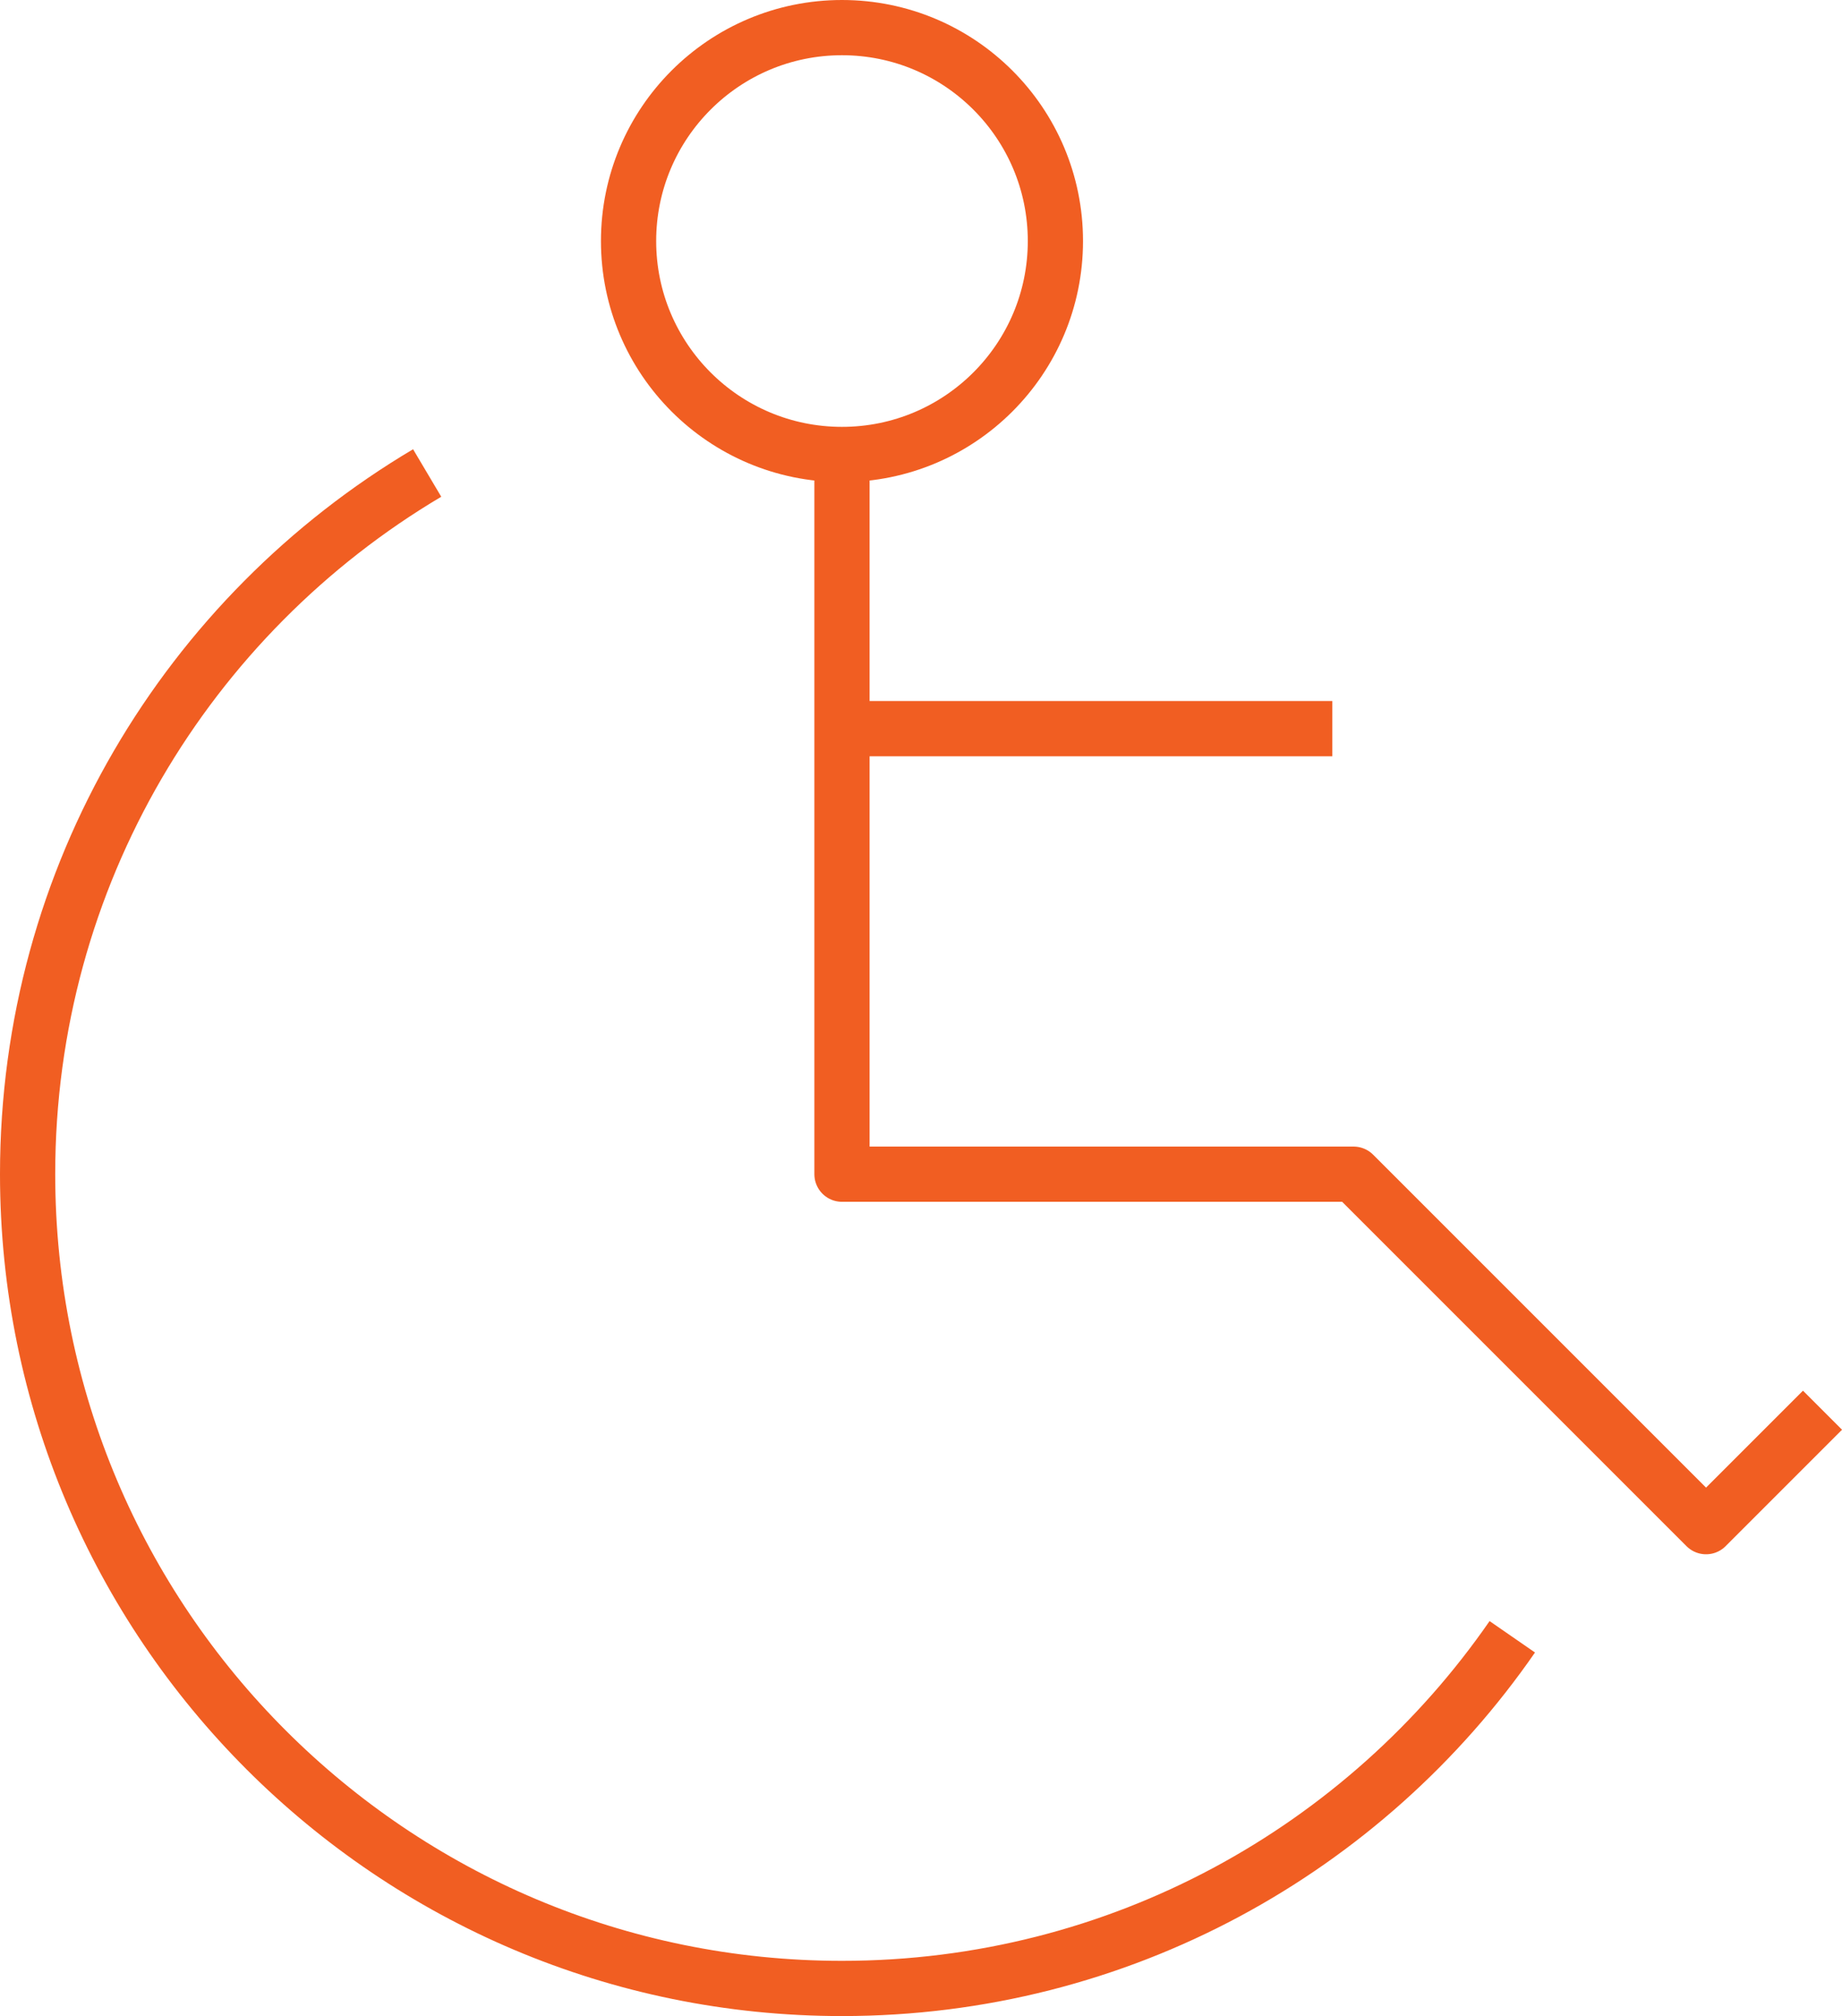
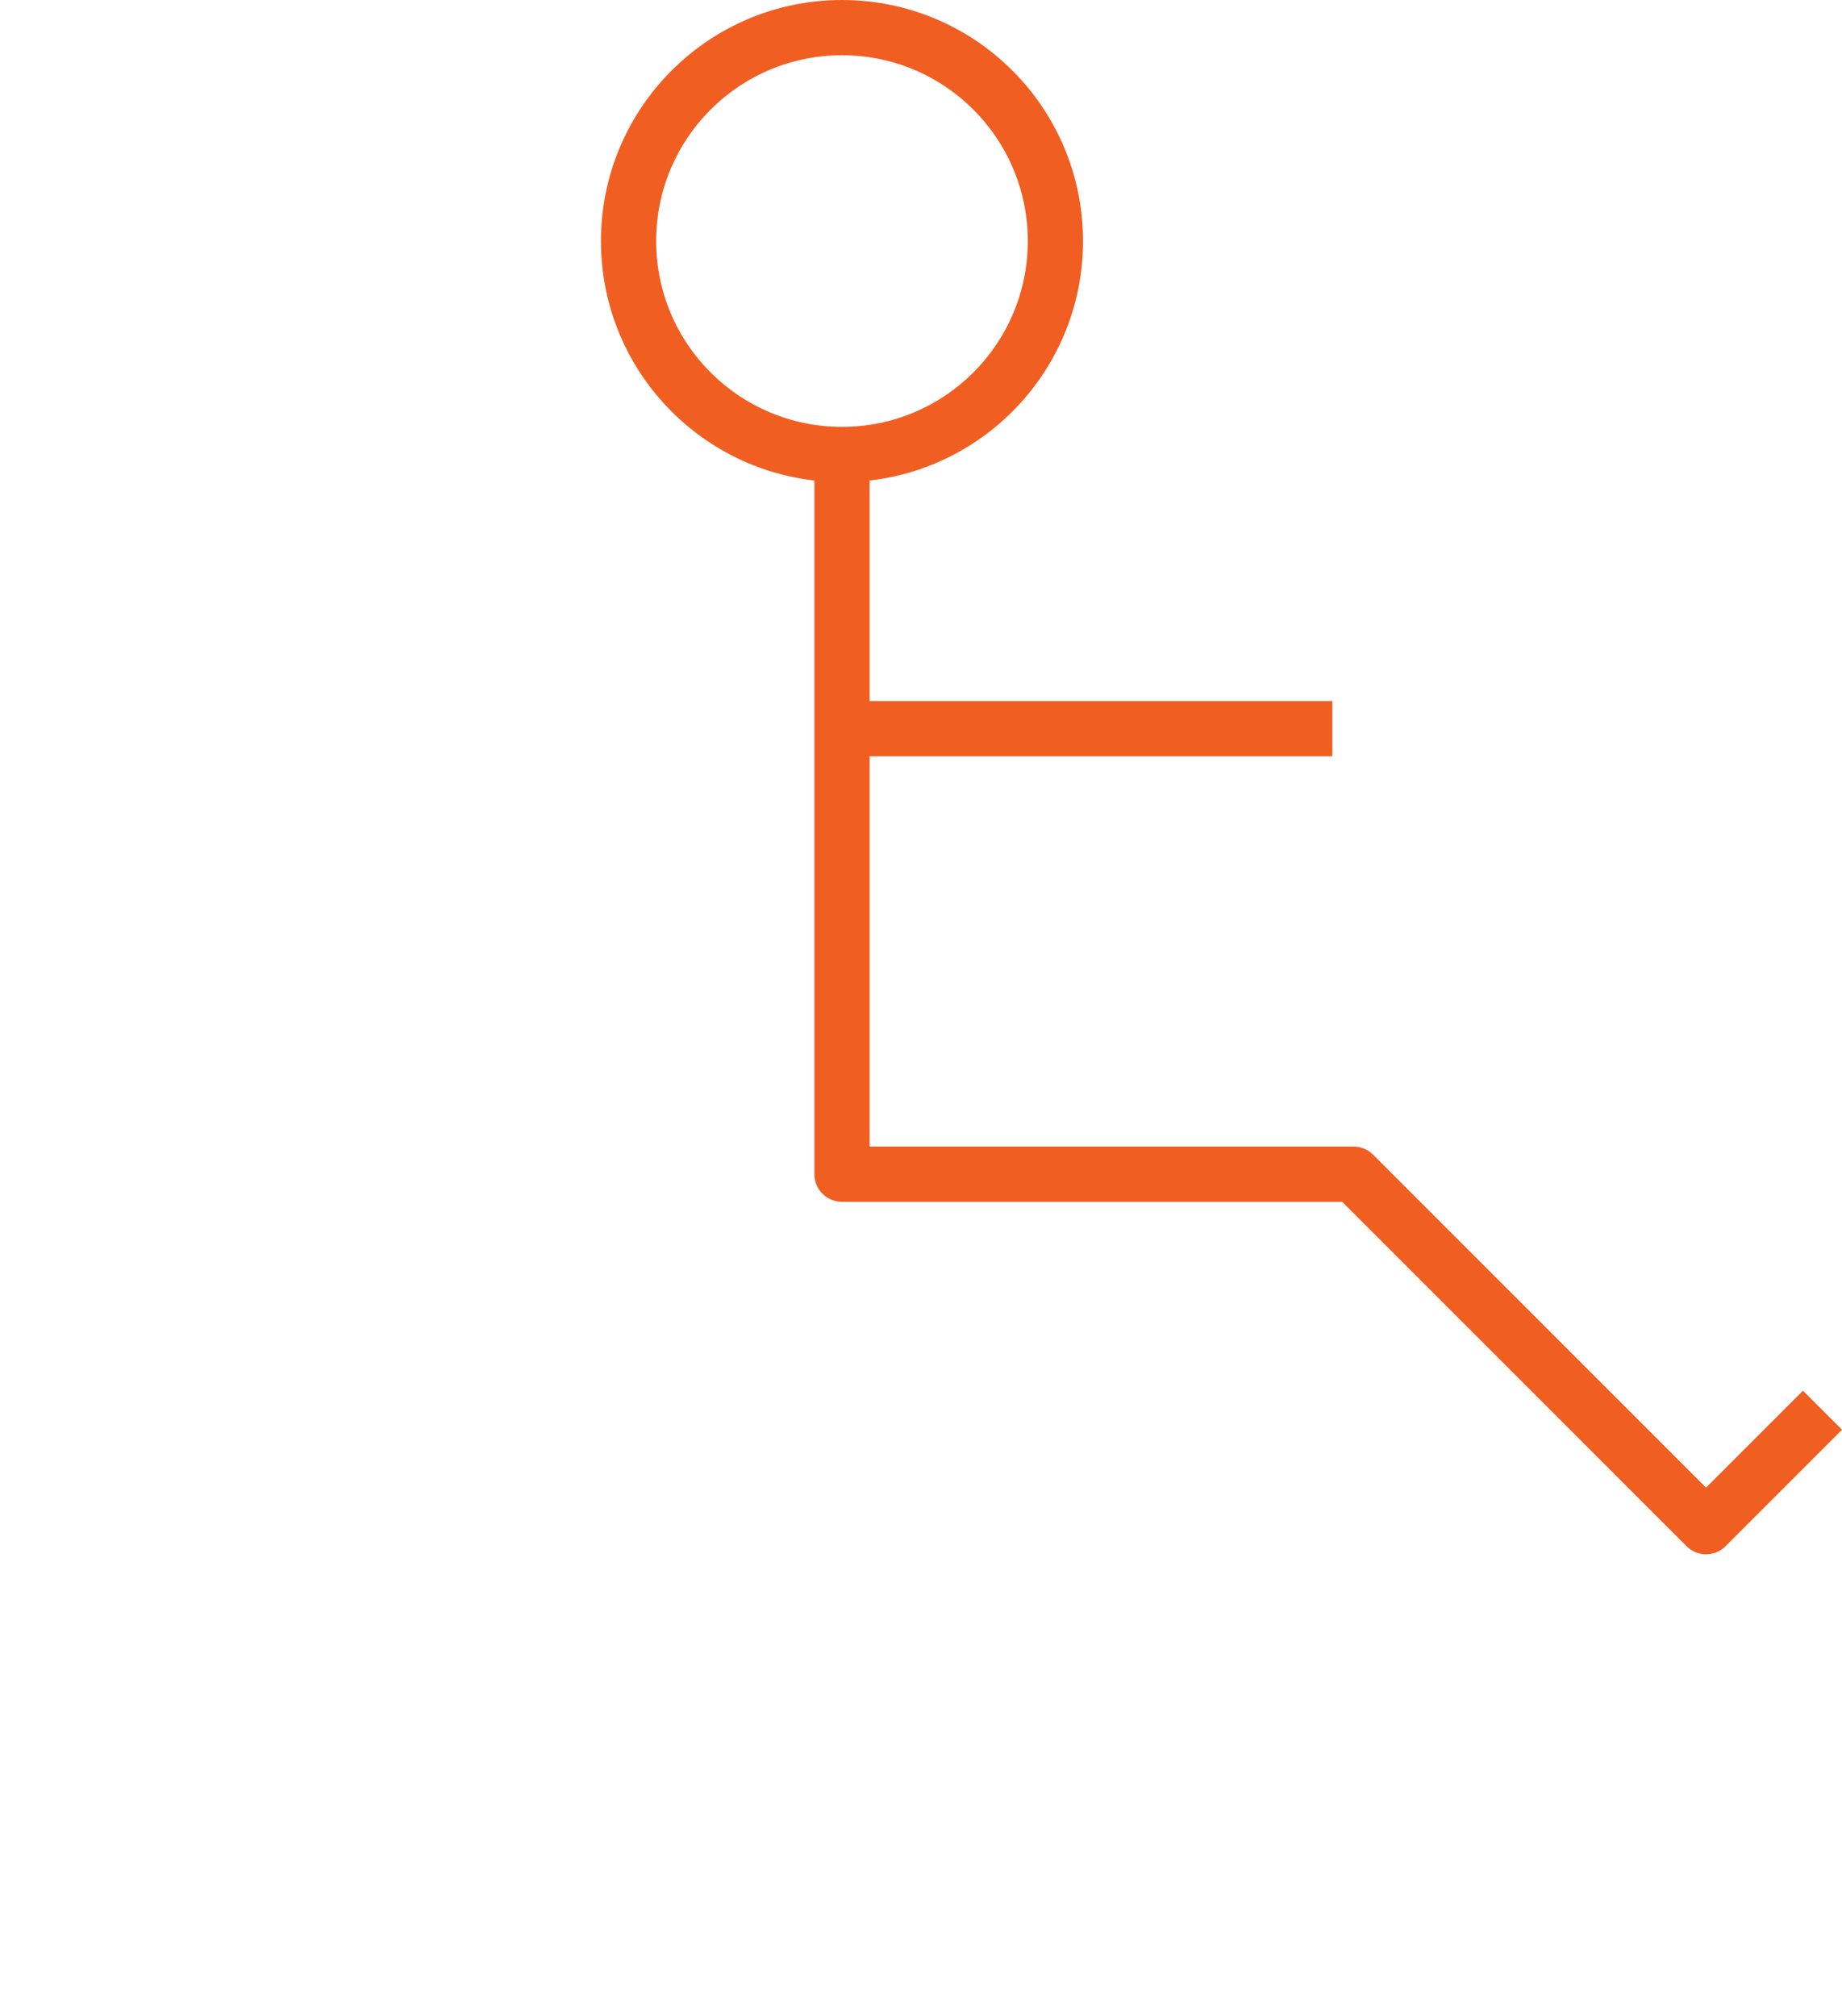
<svg xmlns="http://www.w3.org/2000/svg" id="uuid-aed3c4c1-26d7-447e-b02e-fd835ed93b3c" data-name="Layer 1" viewBox="0 0 113.41 124.12">
  <circle cx="51.84" cy="14.84" r="13.14" style="fill: none; stroke: #f15e22; stroke-linejoin: round; stroke-width: 3.4px;" />
-   <path d="m93.11,100.77c-9.05,13.08-24.16,21.65-41.27,21.65-27.69,0-50.14-22.45-50.14-50.14,0-18.37,9.87-34.42,24.6-43.16" style="fill: none; stroke: #f15e22; stroke-linejoin: round; stroke-width: 3.4px;" />
  <polyline points="51.84 27.99 51.84 72.29 83.34 72.29 105.04 93.99 112.21 86.82" style="fill: none; stroke: #f15e22; stroke-linejoin: round; stroke-width: 3.4px;" />
  <line x1="51.84" y1="44.86" x2="82.03" y2="44.86" style="fill: none; stroke: #f15e22; stroke-linejoin: round; stroke-width: 3.4px;" />
</svg>